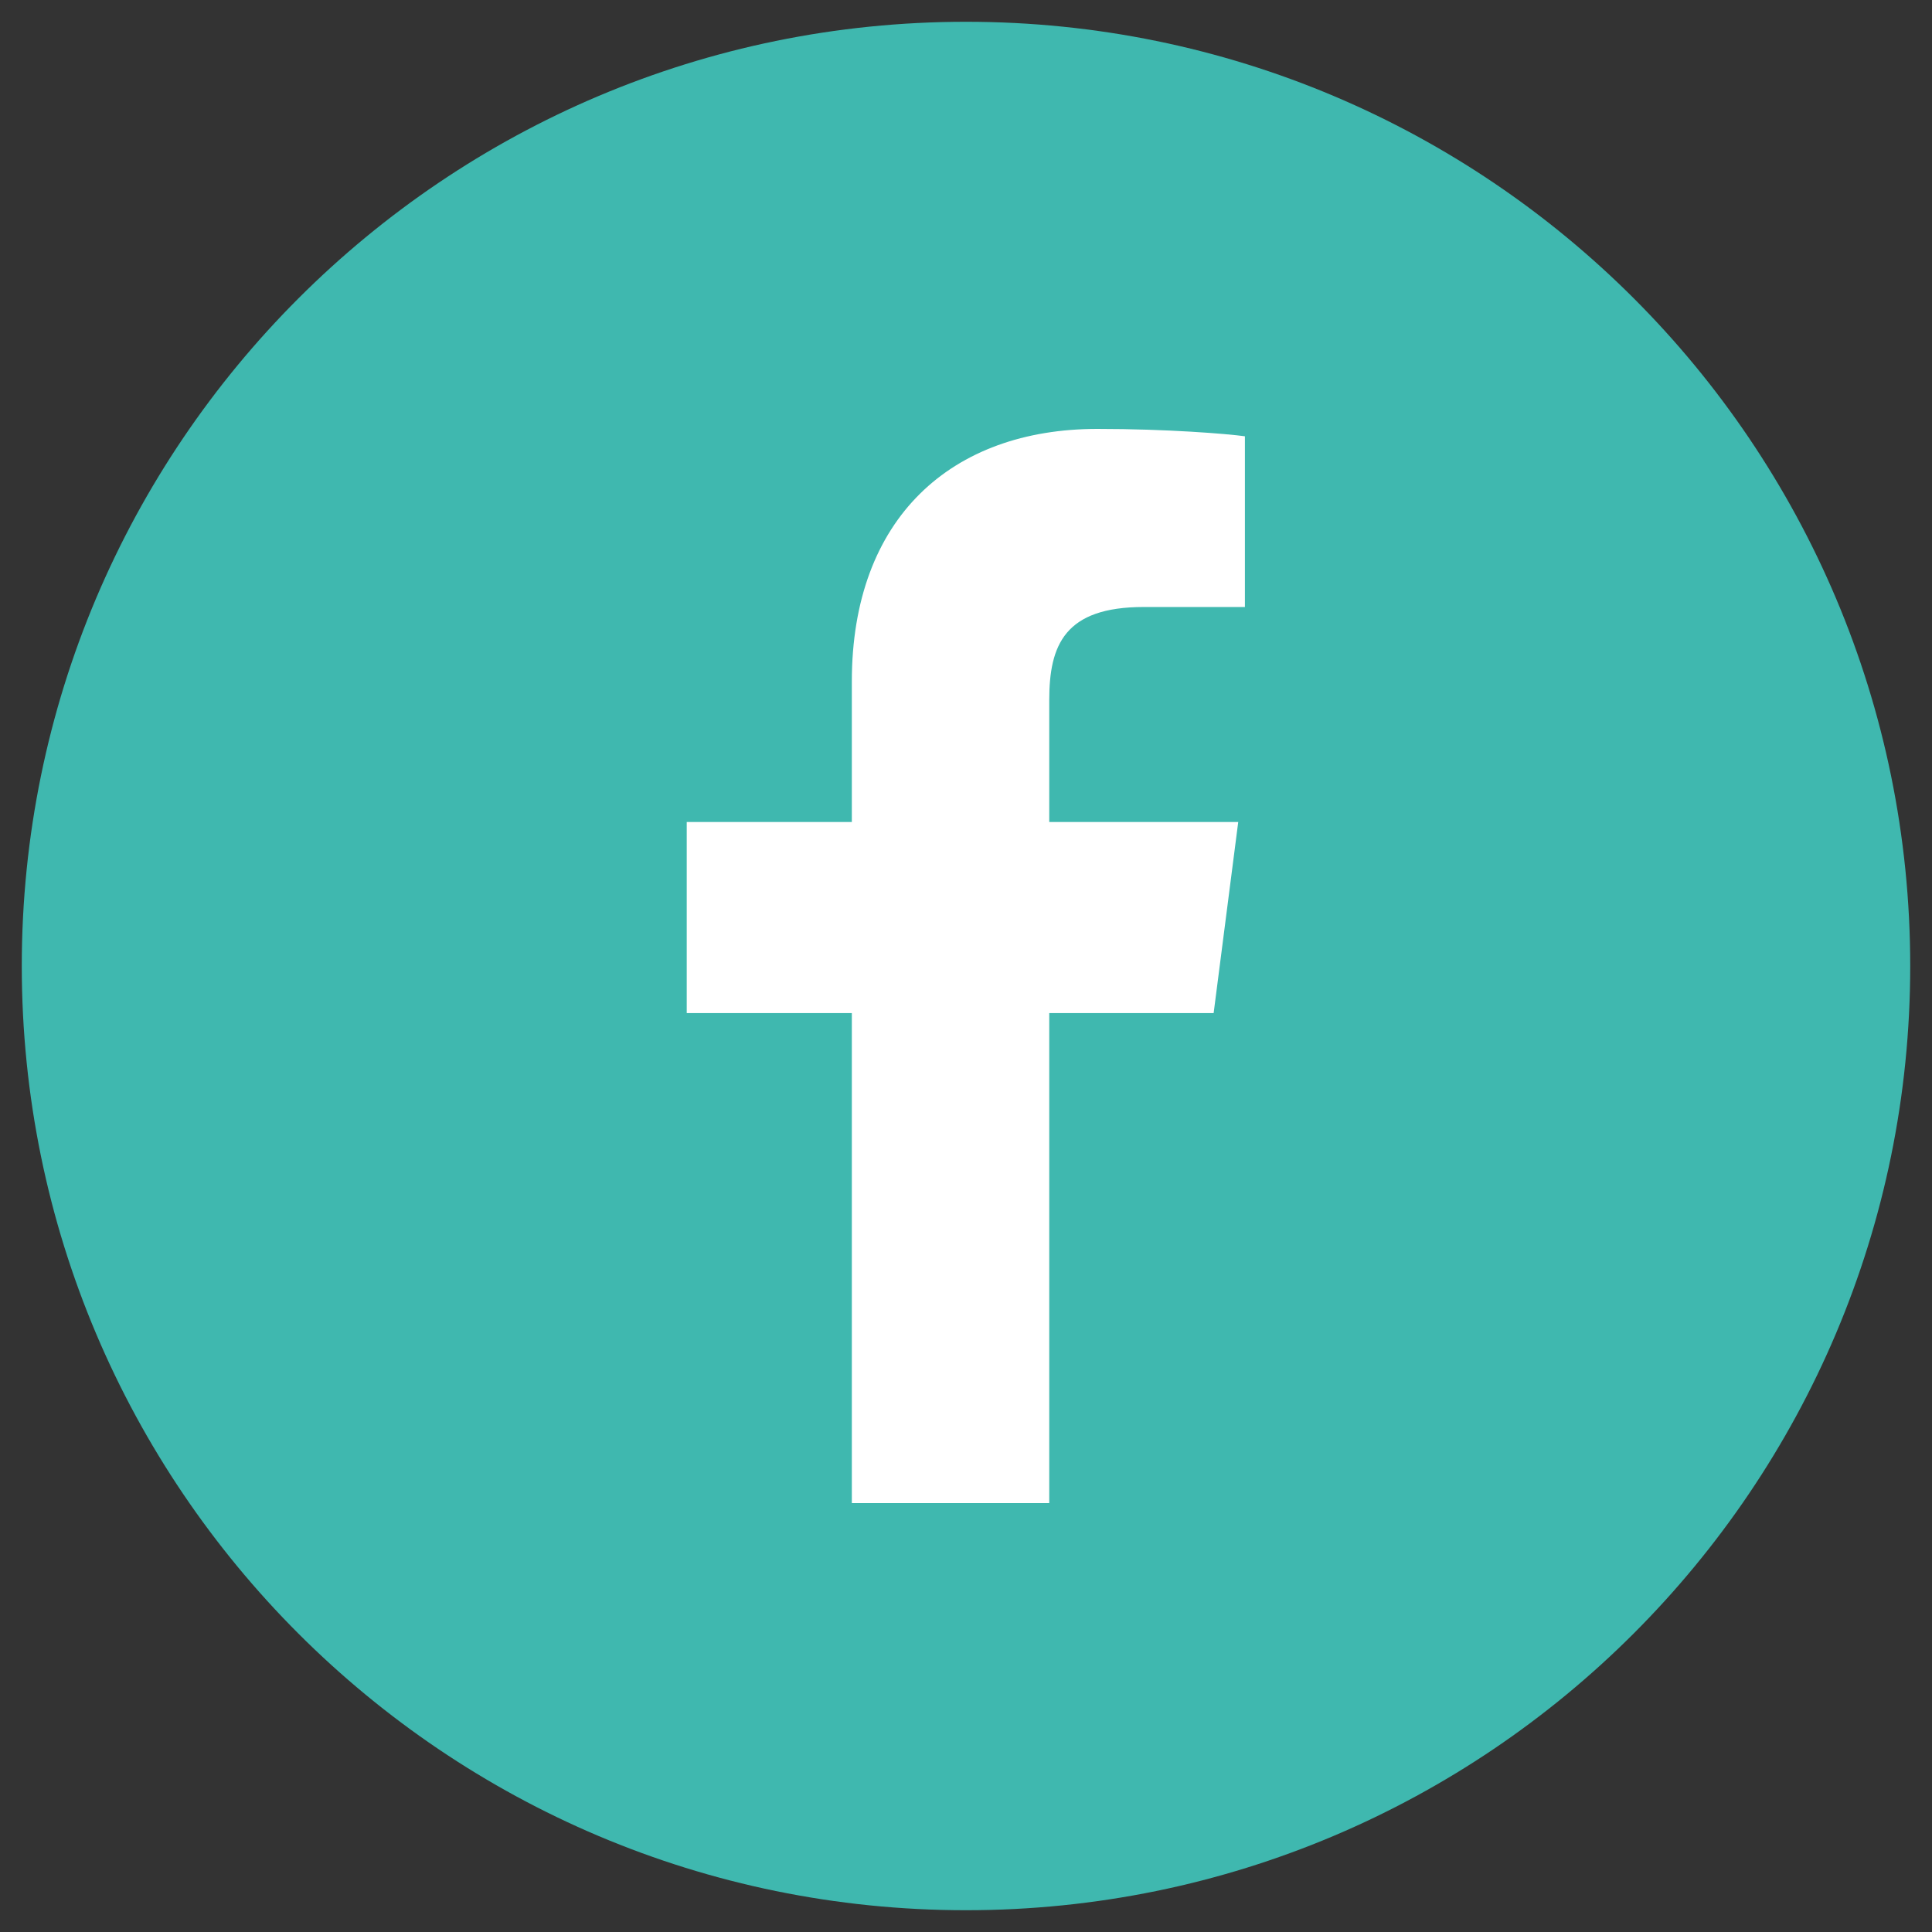
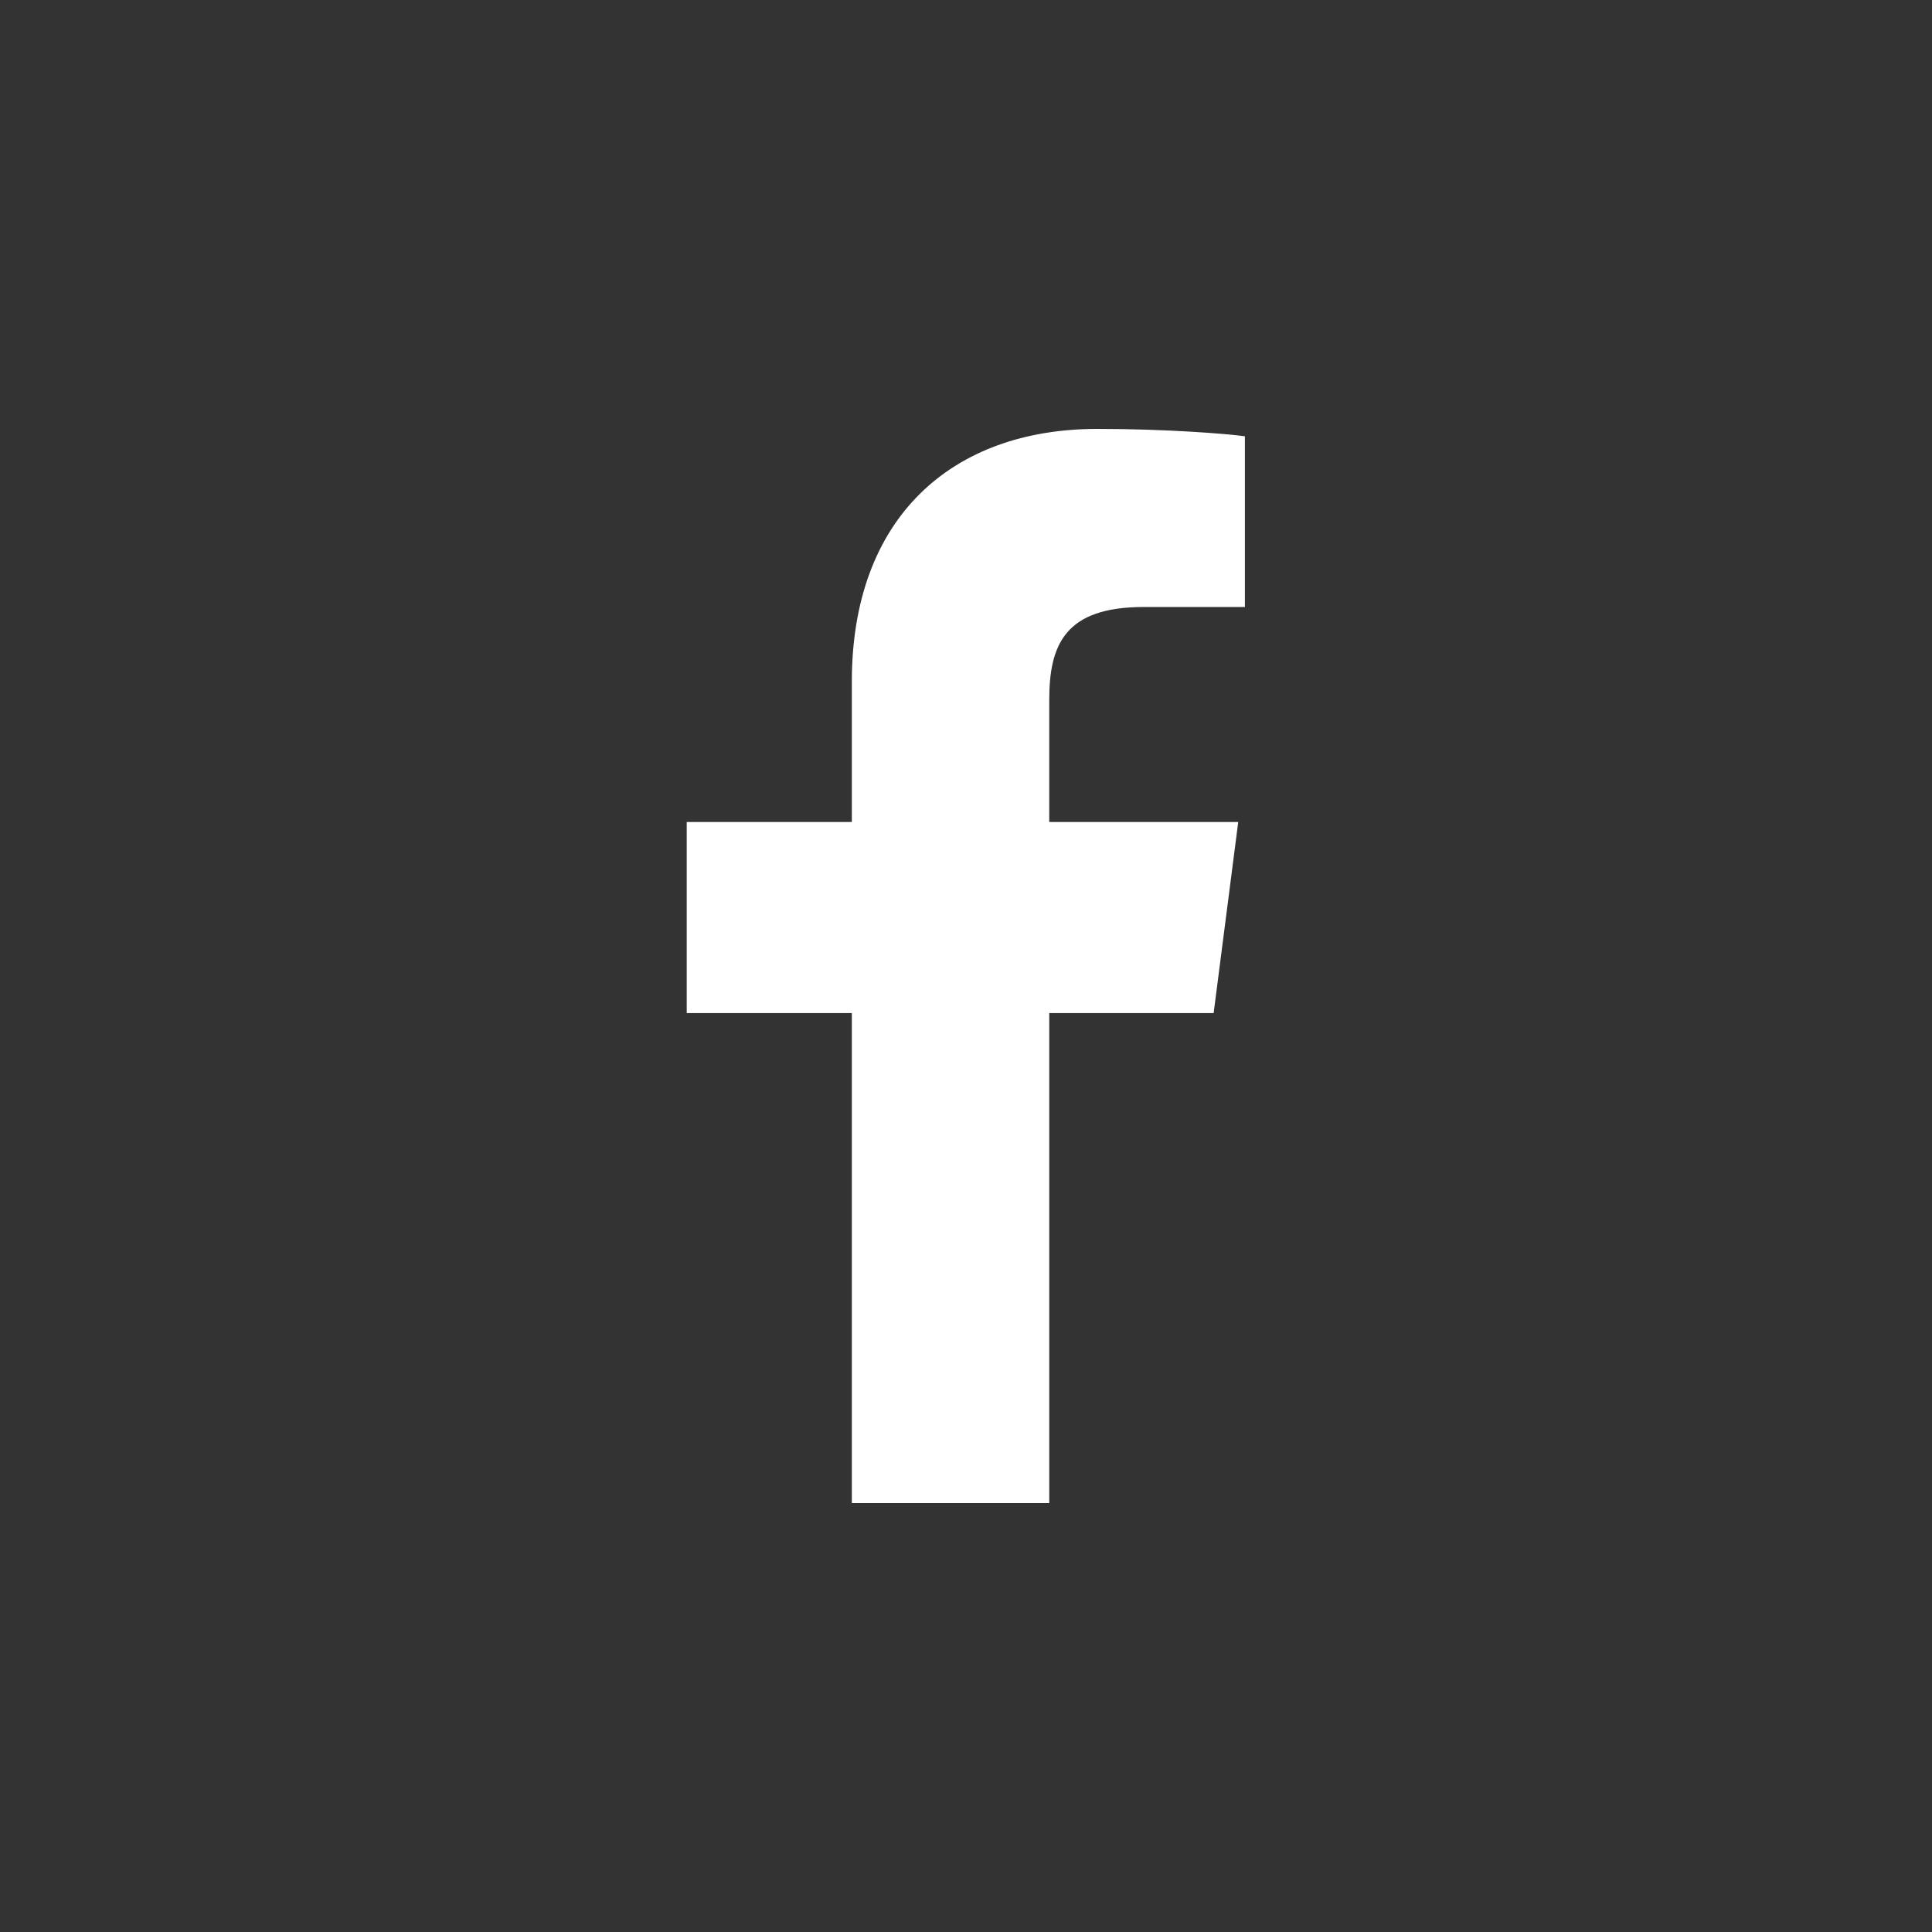
<svg xmlns="http://www.w3.org/2000/svg" version="1.0" id="Layer_1" x="0px" y="0px" viewBox="-30 122 550 550" enable-background="new -30 122 550 550" xml:space="preserve">
  <rect x="-30" y="122" width="550" height="550" fill="#333333" stroke="none" />
-   <path fill="#3FB8AF" d="M513.8,397c0,148.4-120.4,268.8-268.8,268.8S-23.8,545.4-23.8,397S96.6,128.2,245,128.2  C393.6,128.2,513.8,248.6,513.8,397z" />
  <path id="f" fill="#FFFFFF" d="M268.7,549.9V410.4h46.8l7-54.4h-53.8v-34.7c0-15.7,4.4-26.5,26.9-26.5l28.8,0v-48.6  c-5-0.7-22.1-2.1-42-2.1c-41.5,0-69.9,25.3-69.9,71.9V356h-47v54.4h47v139.5H268.7z" />
</svg>